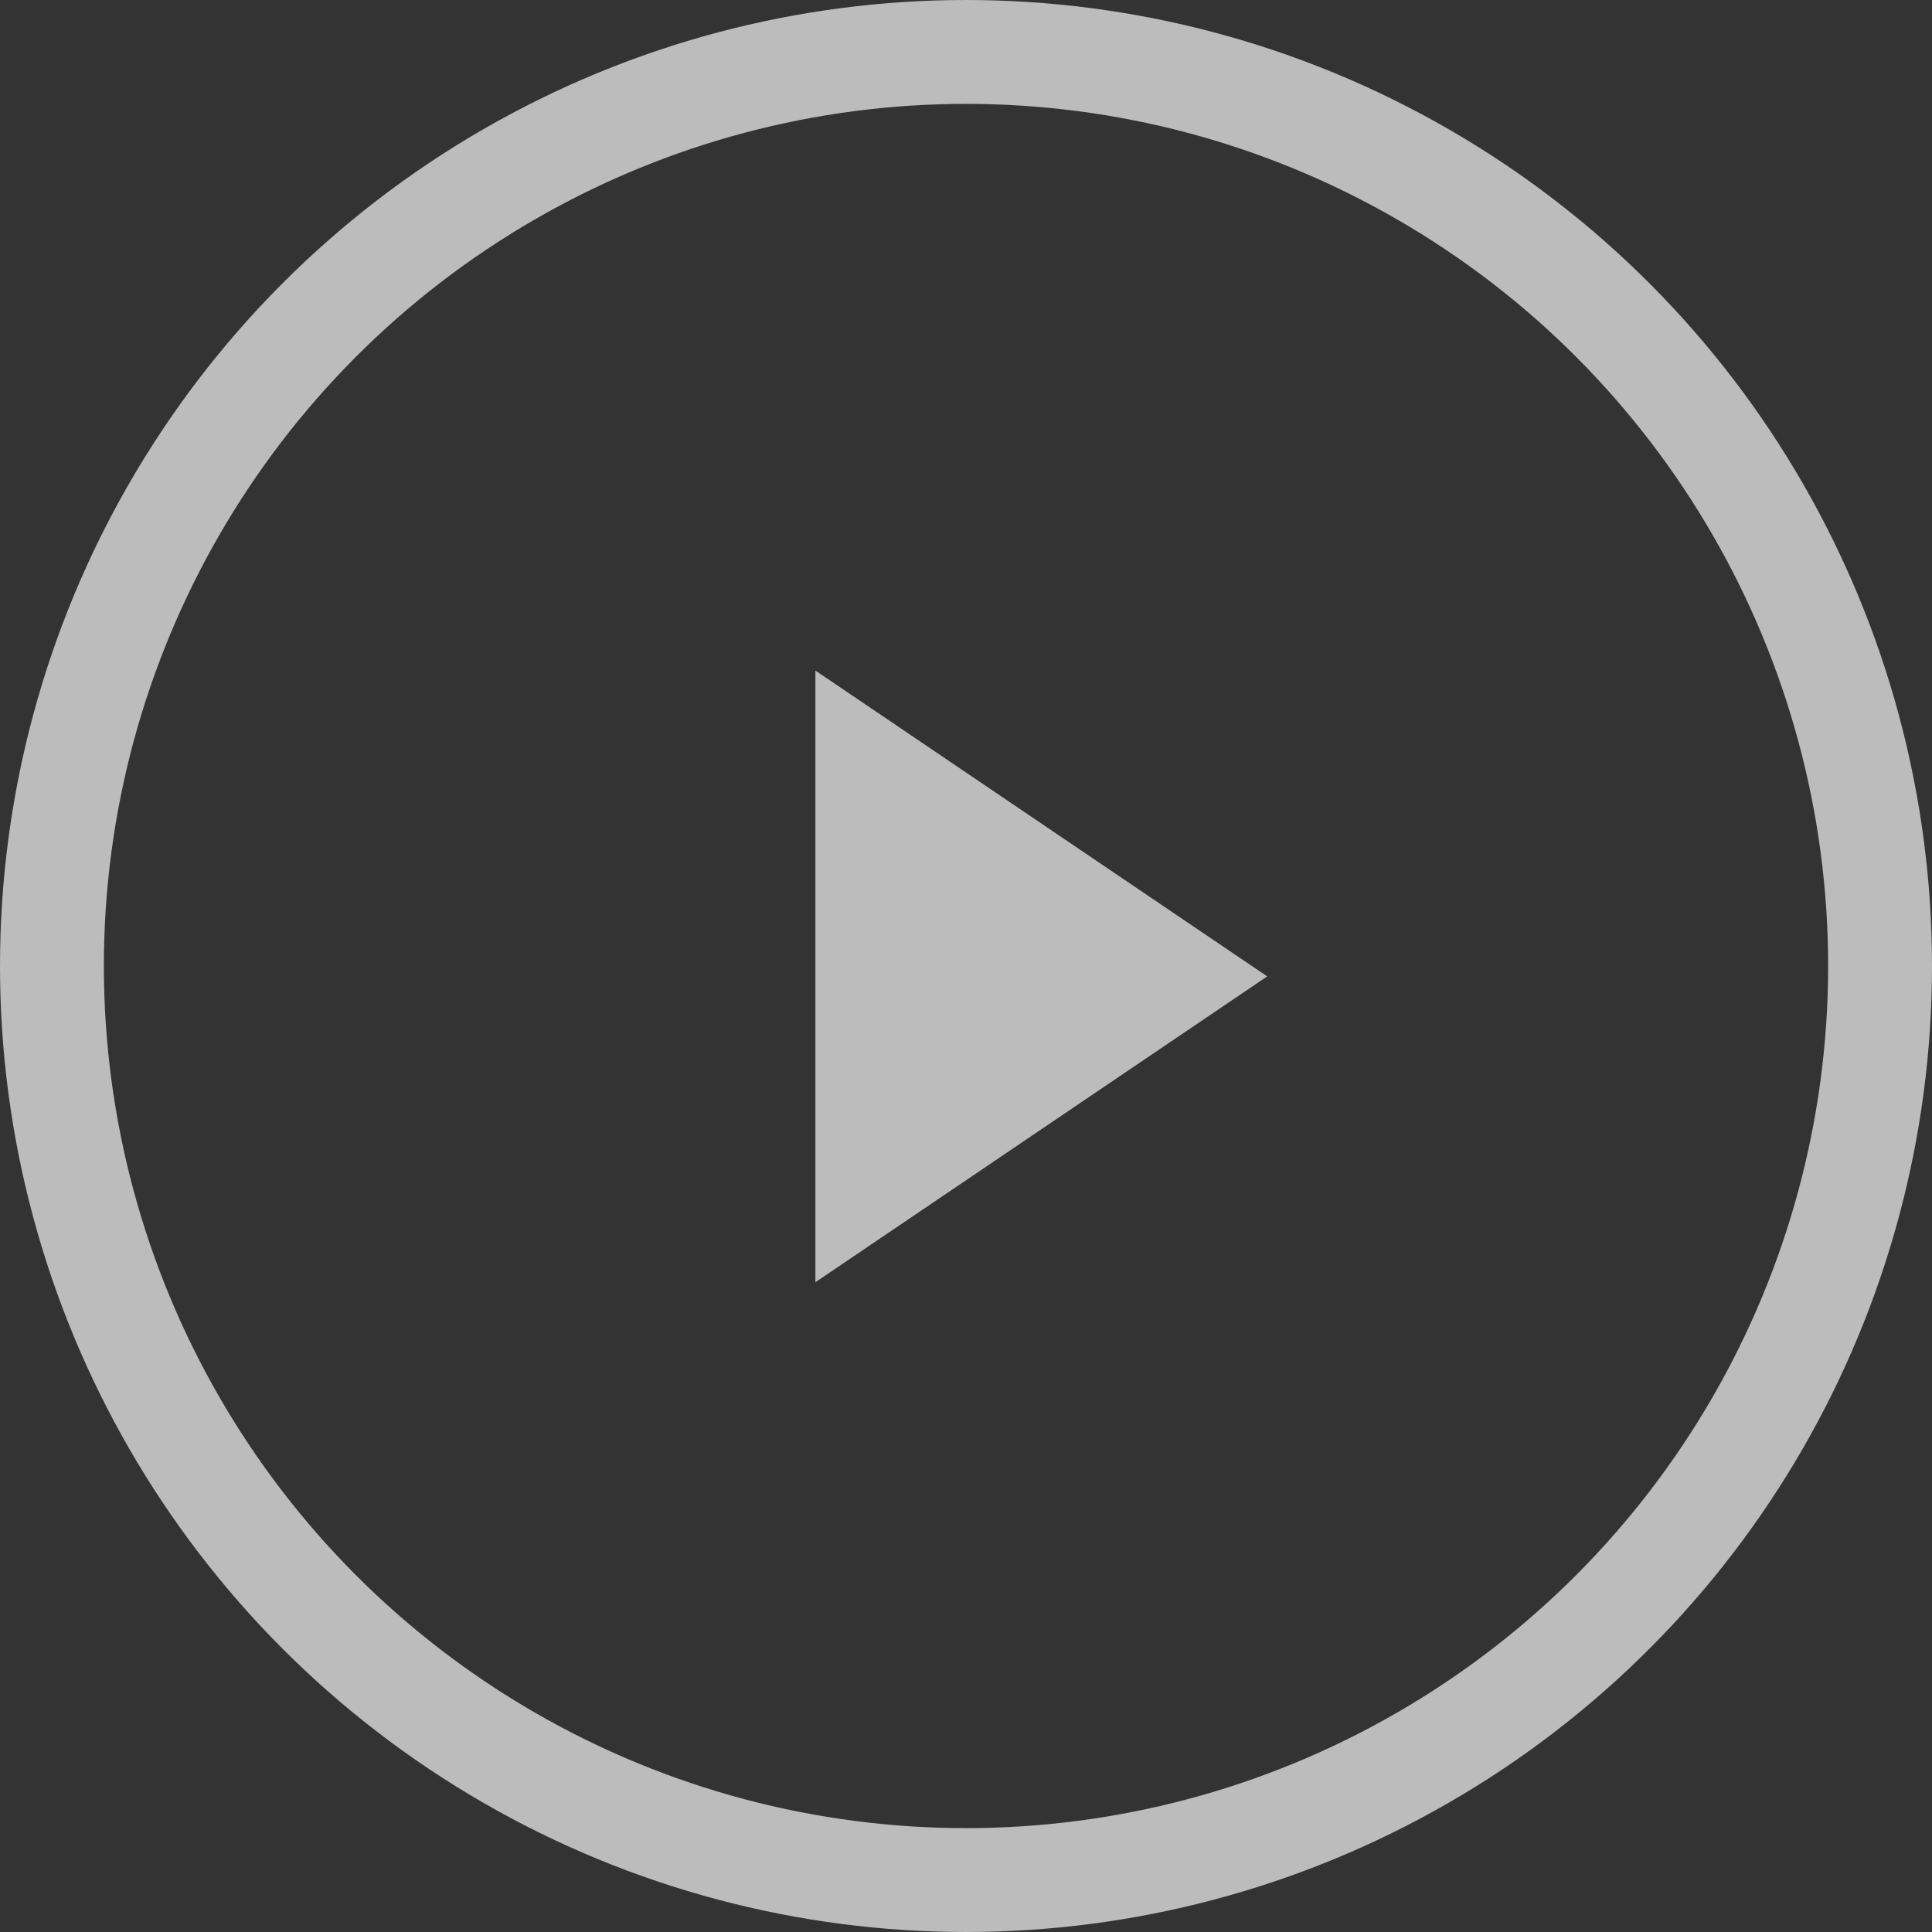
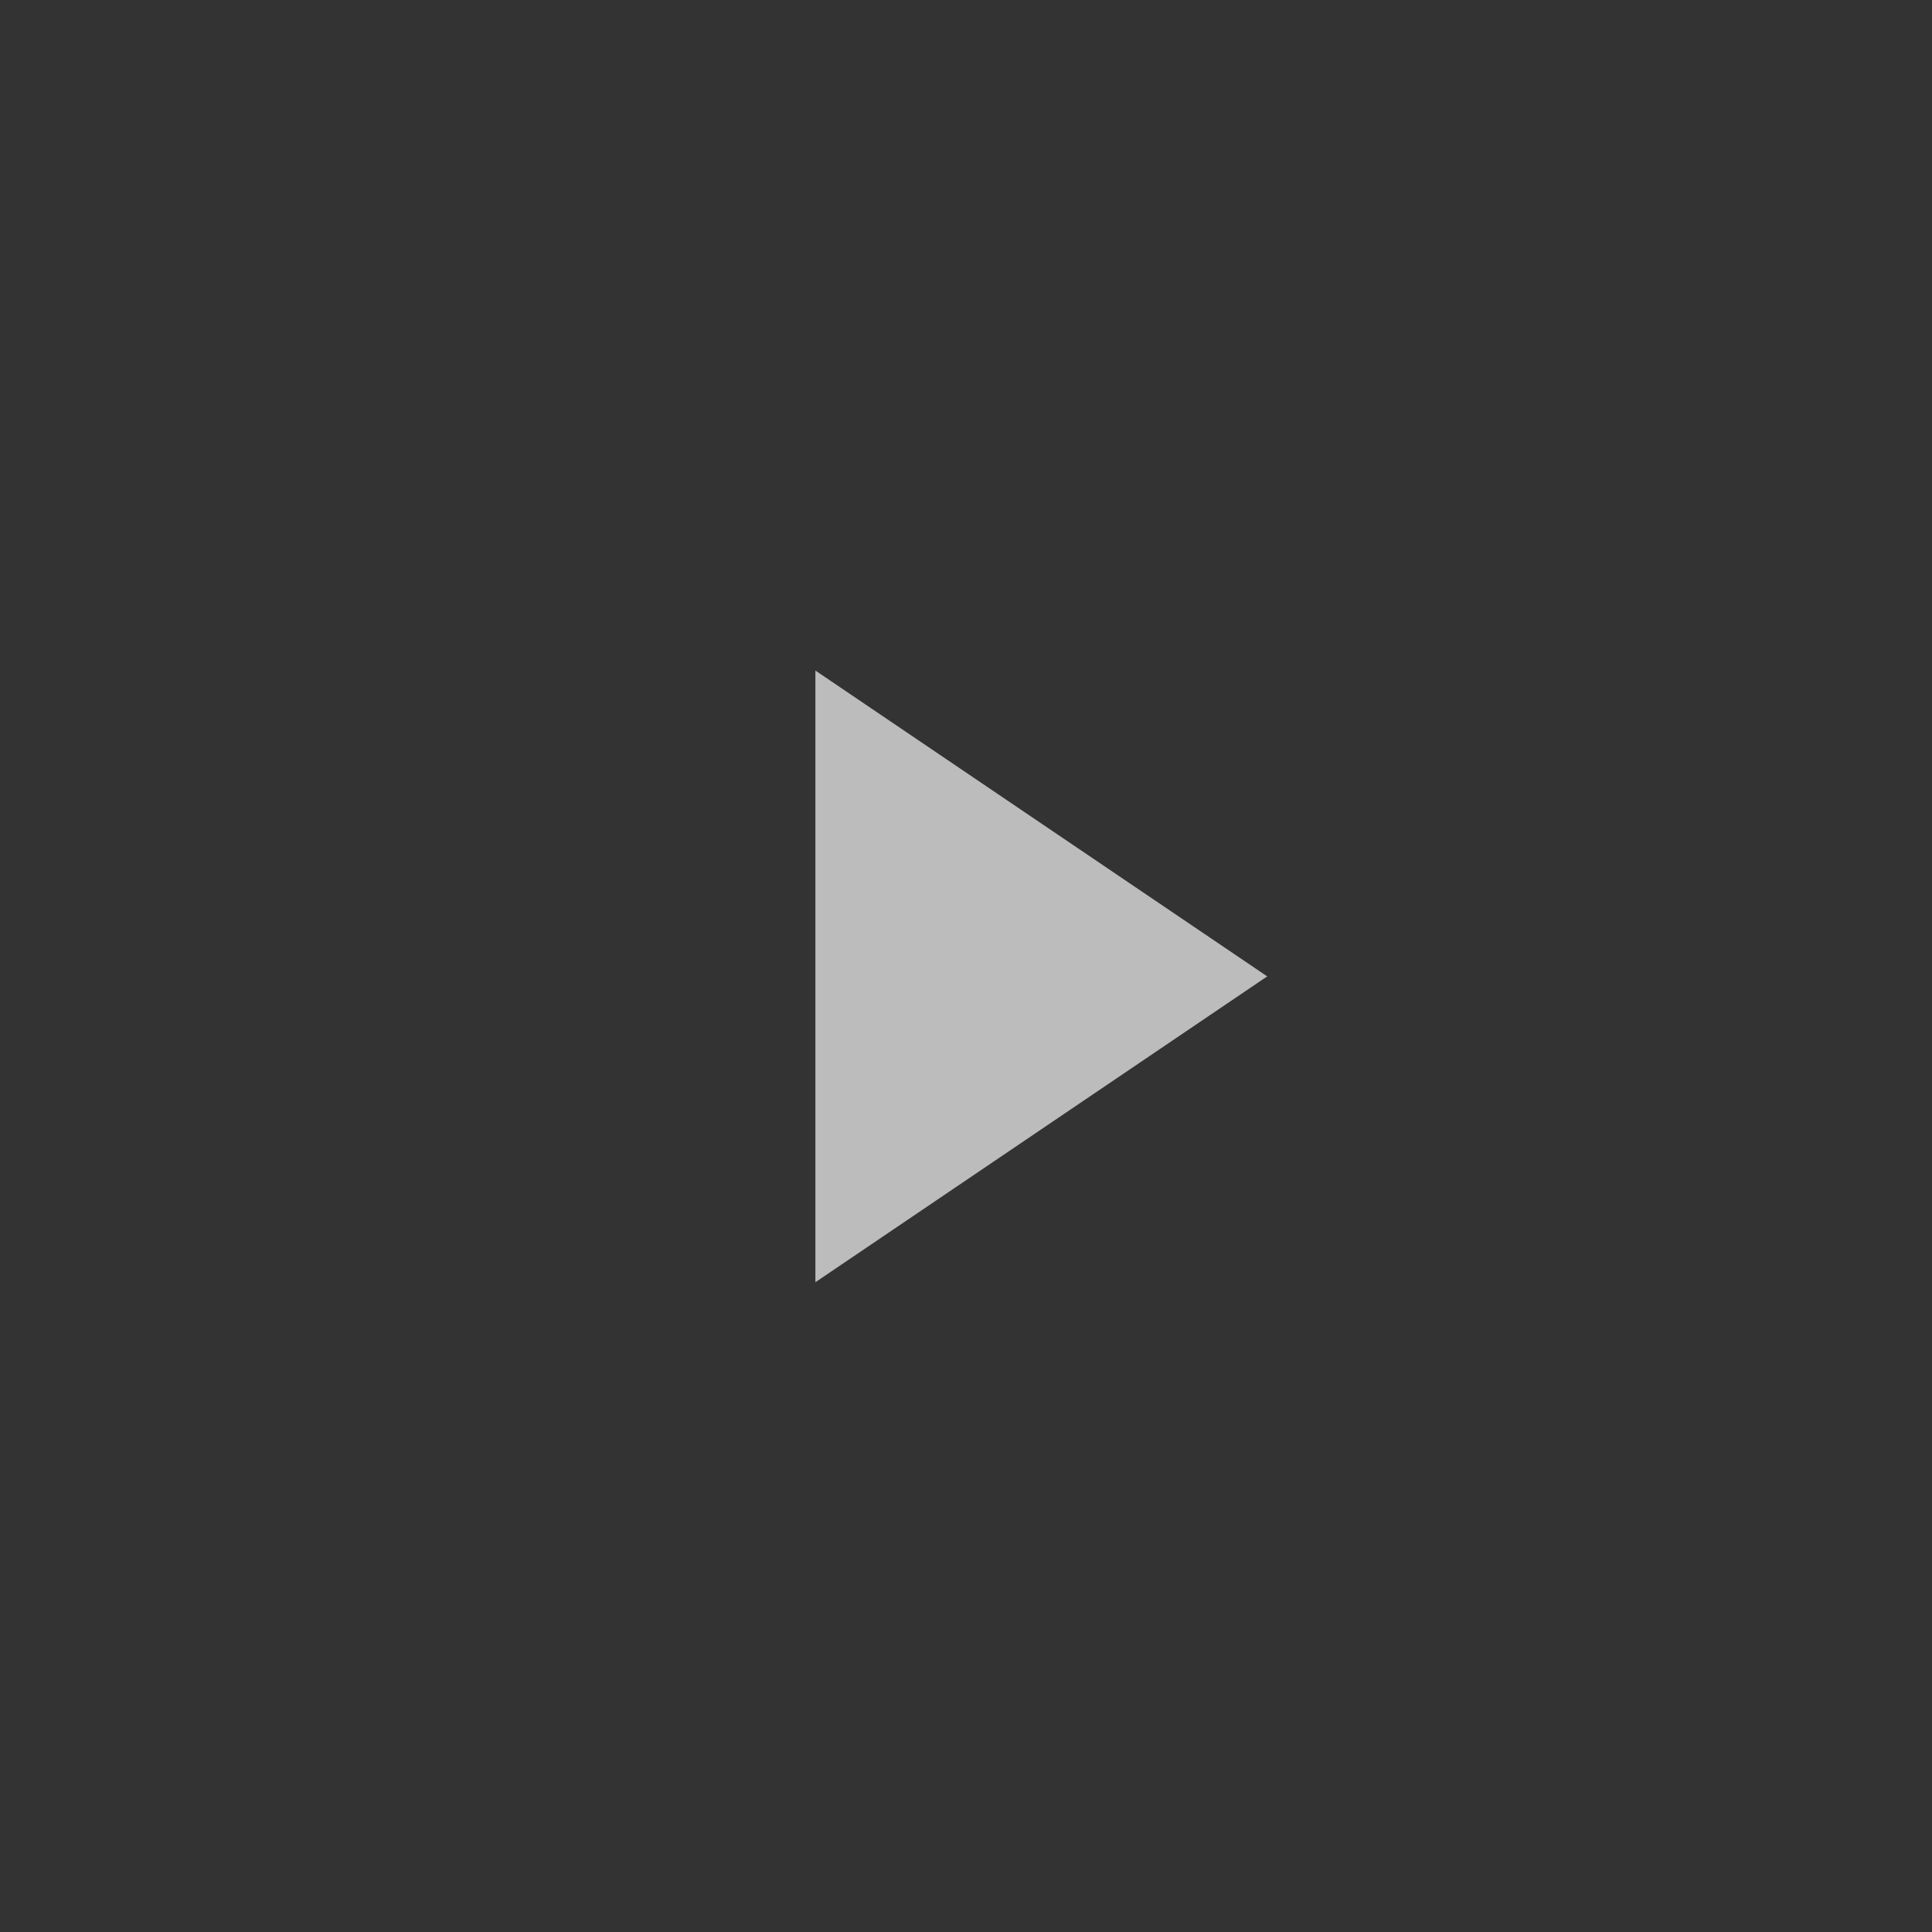
<svg xmlns="http://www.w3.org/2000/svg" width="93" height="93" viewBox="0 0 93 93" fill="none">
  <rect x="0" y="0" width="93" height="93" fill="#333333" stroke="none" />
-   <path opacity="0.67" d="M61 47L39.25 61.722L39.25 32.278L61 47Z" fill="white" />
-   <circle opacity="0.67" cx="46.5" cy="46.5" r="44" stroke="white" stroke-width="5" />
+   <path opacity="0.67" d="M61 47L39.25 61.722L39.25 32.278Z" fill="white" />
</svg>